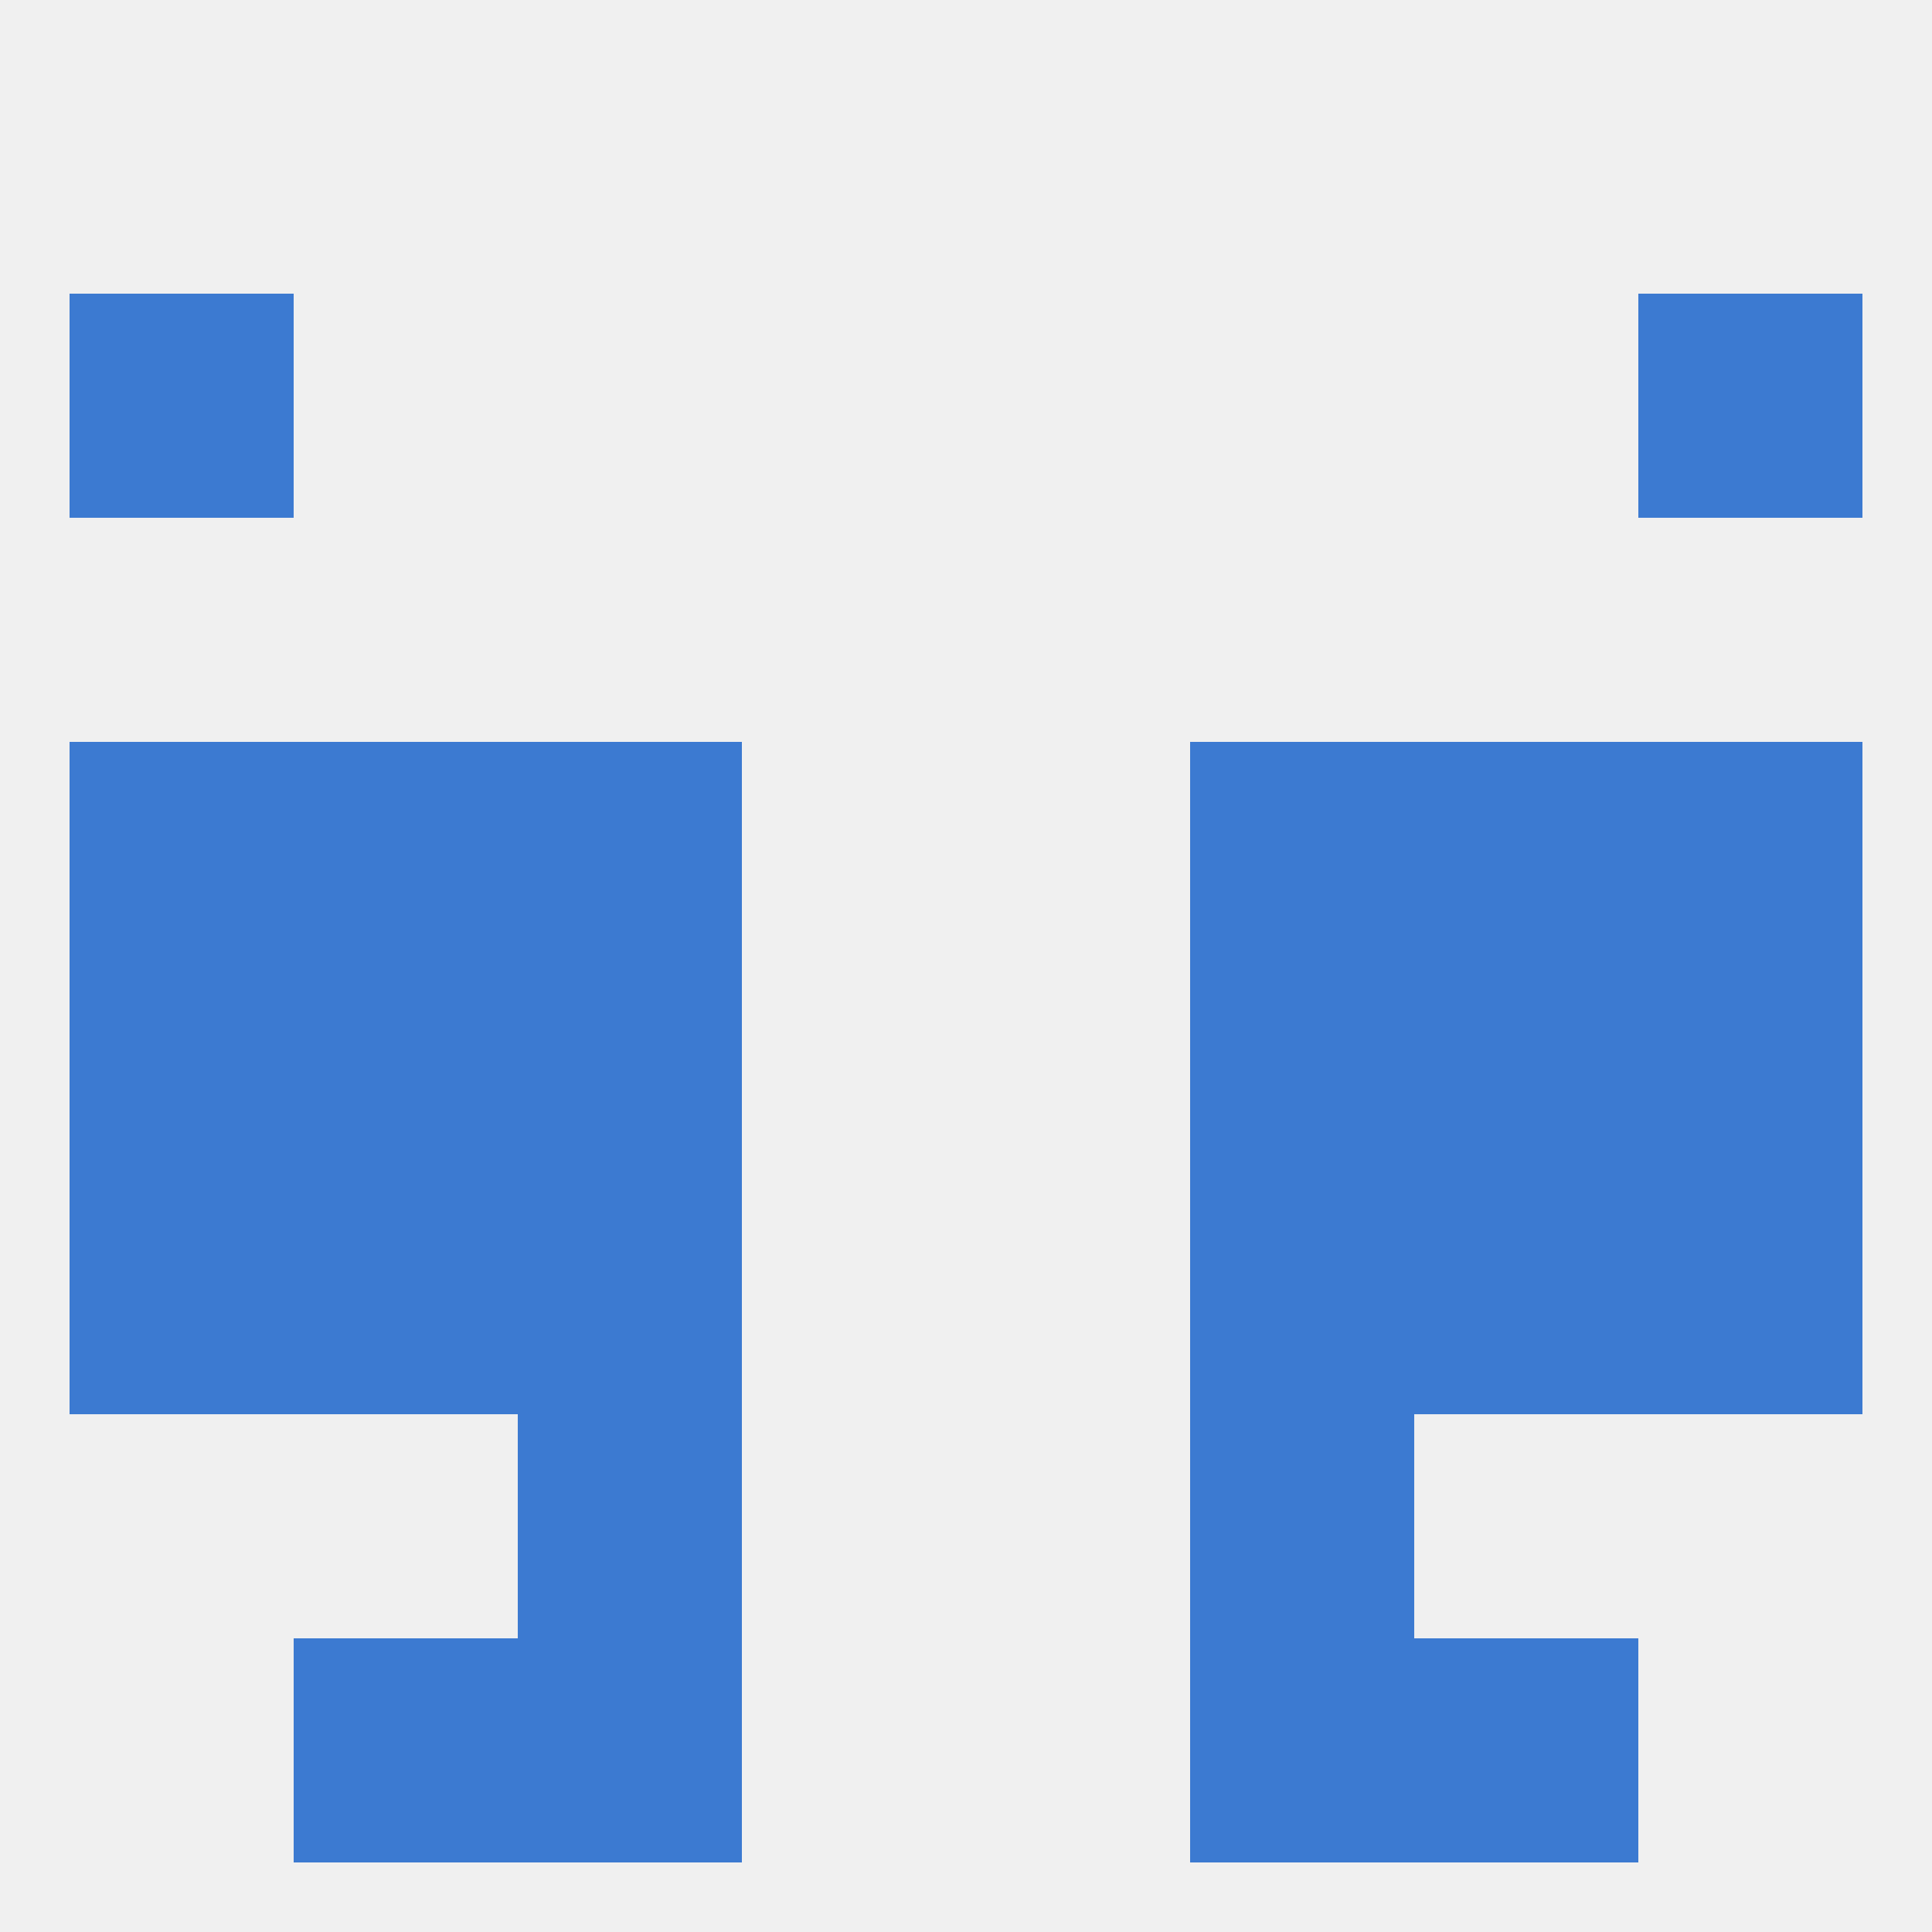
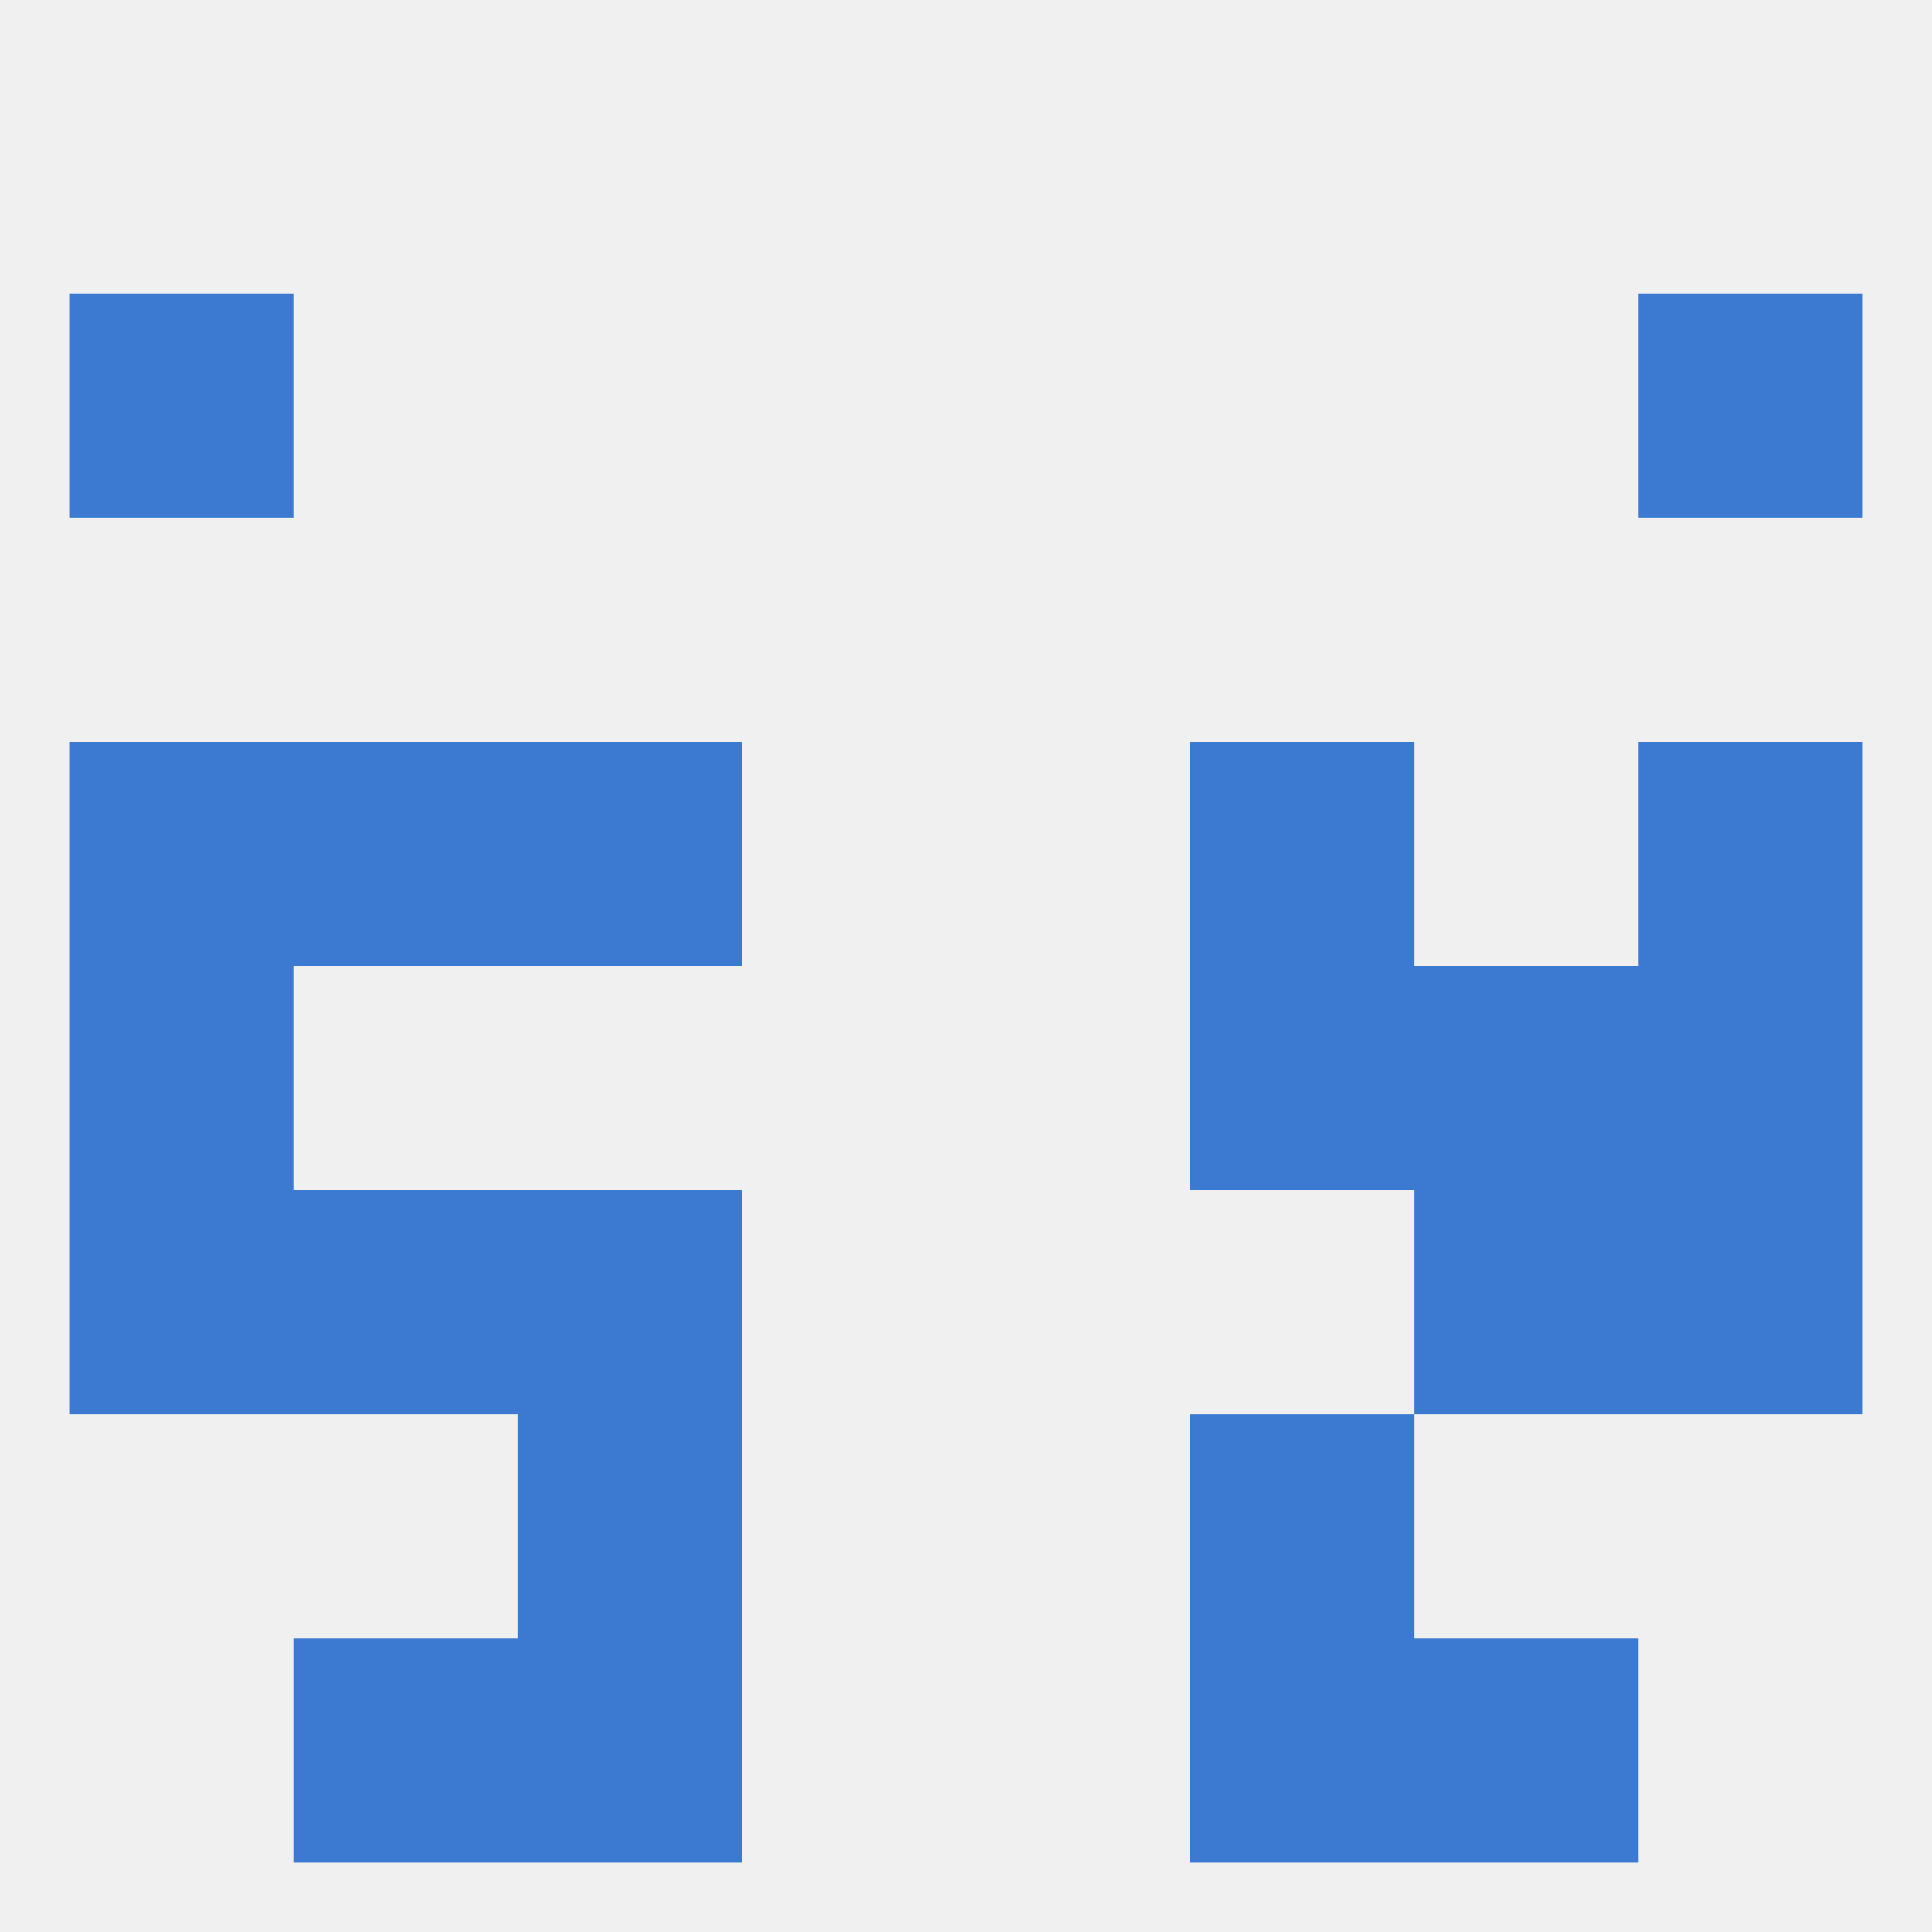
<svg xmlns="http://www.w3.org/2000/svg" version="1.1" baseprofile="full" width="250" height="250" viewBox="0 0 250 250">
  <rect width="100%" height="100%" fill="rgba(240,240,240,255)" />
  <rect x="9" y="125" width="29" height="29" fill="rgba(60,122,209,255)" />
  <rect x="212" y="125" width="29" height="29" fill="rgba(60,122,209,255)" />
-   <rect x="67" y="125" width="29" height="29" fill="rgba(60,122,209,255)" />
  <rect x="154" y="125" width="29" height="29" fill="rgba(60,122,209,255)" />
-   <rect x="38" y="125" width="29" height="29" fill="rgba(60,122,209,255)" />
  <rect x="183" y="125" width="29" height="29" fill="rgba(60,122,209,255)" />
  <rect x="67" y="154" width="29" height="29" fill="rgba(60,122,209,255)" />
-   <rect x="154" y="154" width="29" height="29" fill="rgba(60,122,209,255)" />
  <rect x="9" y="154" width="29" height="29" fill="rgba(60,122,209,255)" />
  <rect x="212" y="154" width="29" height="29" fill="rgba(60,122,209,255)" />
  <rect x="38" y="154" width="29" height="29" fill="rgba(60,122,209,255)" />
  <rect x="183" y="154" width="29" height="29" fill="rgba(60,122,209,255)" />
-   <rect x="183" y="96" width="29" height="29" fill="rgba(60,122,209,255)" />
  <rect x="9" y="96" width="29" height="29" fill="rgba(60,122,209,255)" />
  <rect x="212" y="96" width="29" height="29" fill="rgba(60,122,209,255)" />
  <rect x="67" y="96" width="29" height="29" fill="rgba(60,122,209,255)" />
  <rect x="154" y="96" width="29" height="29" fill="rgba(60,122,209,255)" />
  <rect x="38" y="96" width="29" height="29" fill="rgba(60,122,209,255)" />
  <rect x="67" y="183" width="29" height="29" fill="rgba(60,122,209,255)" />
  <rect x="154" y="183" width="29" height="29" fill="rgba(60,122,209,255)" />
  <rect x="183" y="212" width="29" height="29" fill="rgba(60,122,209,255)" />
  <rect x="67" y="212" width="29" height="29" fill="rgba(60,122,209,255)" />
  <rect x="154" y="212" width="29" height="29" fill="rgba(60,122,209,255)" />
  <rect x="38" y="212" width="29" height="29" fill="rgba(60,122,209,255)" />
  <rect x="212" y="38" width="29" height="29" fill="rgba(60,122,209,255)" />
  <rect x="9" y="38" width="29" height="29" fill="rgba(60,122,209,255)" />
</svg>